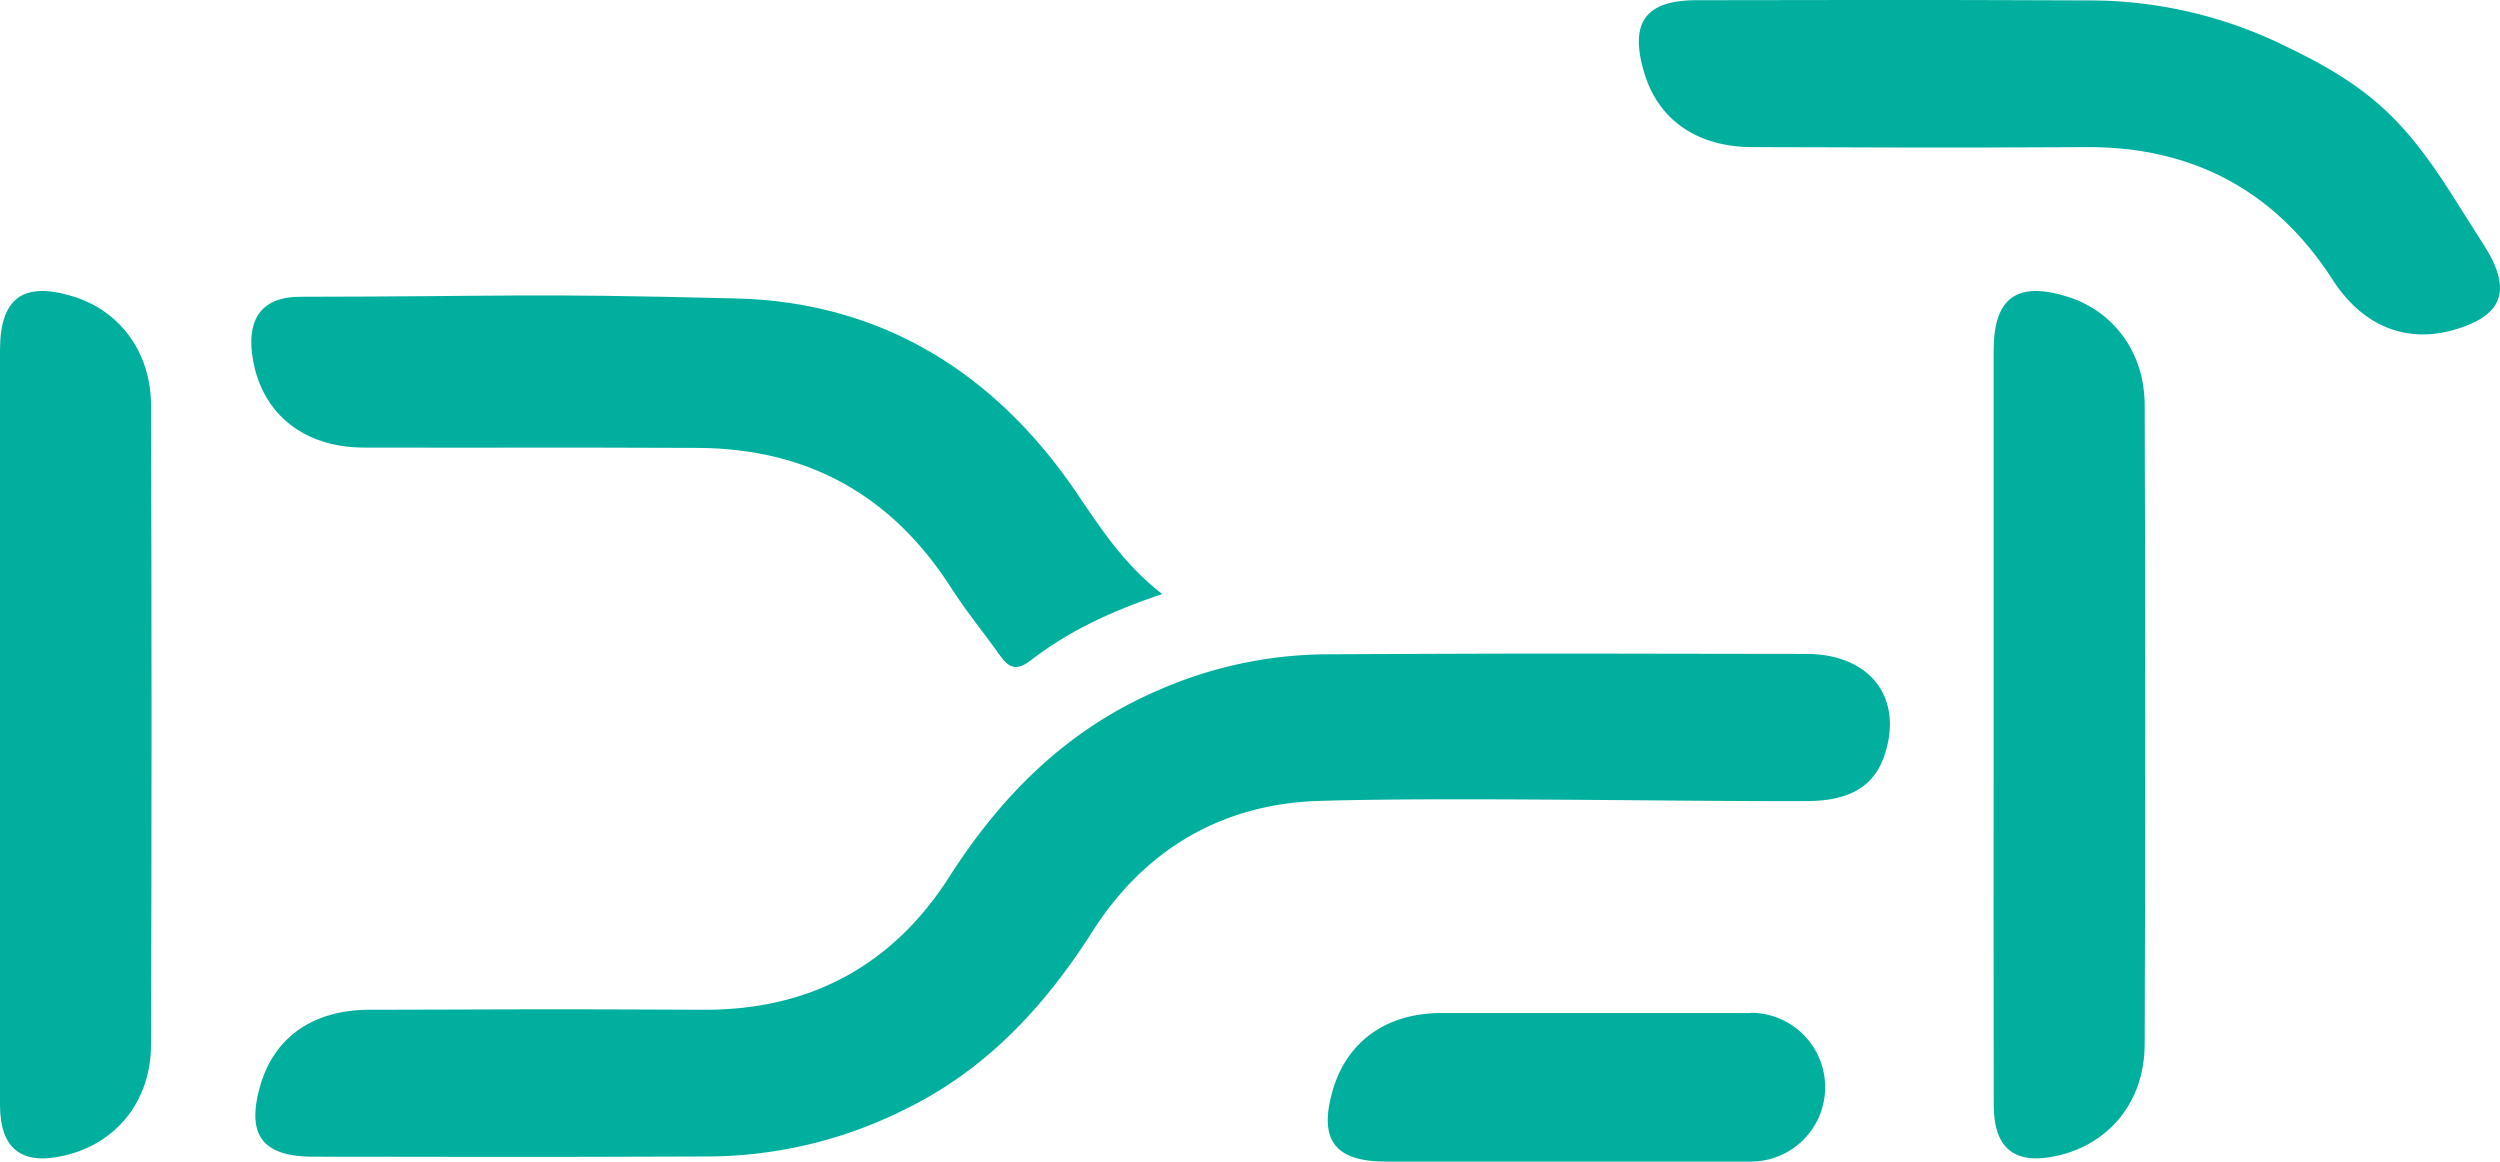
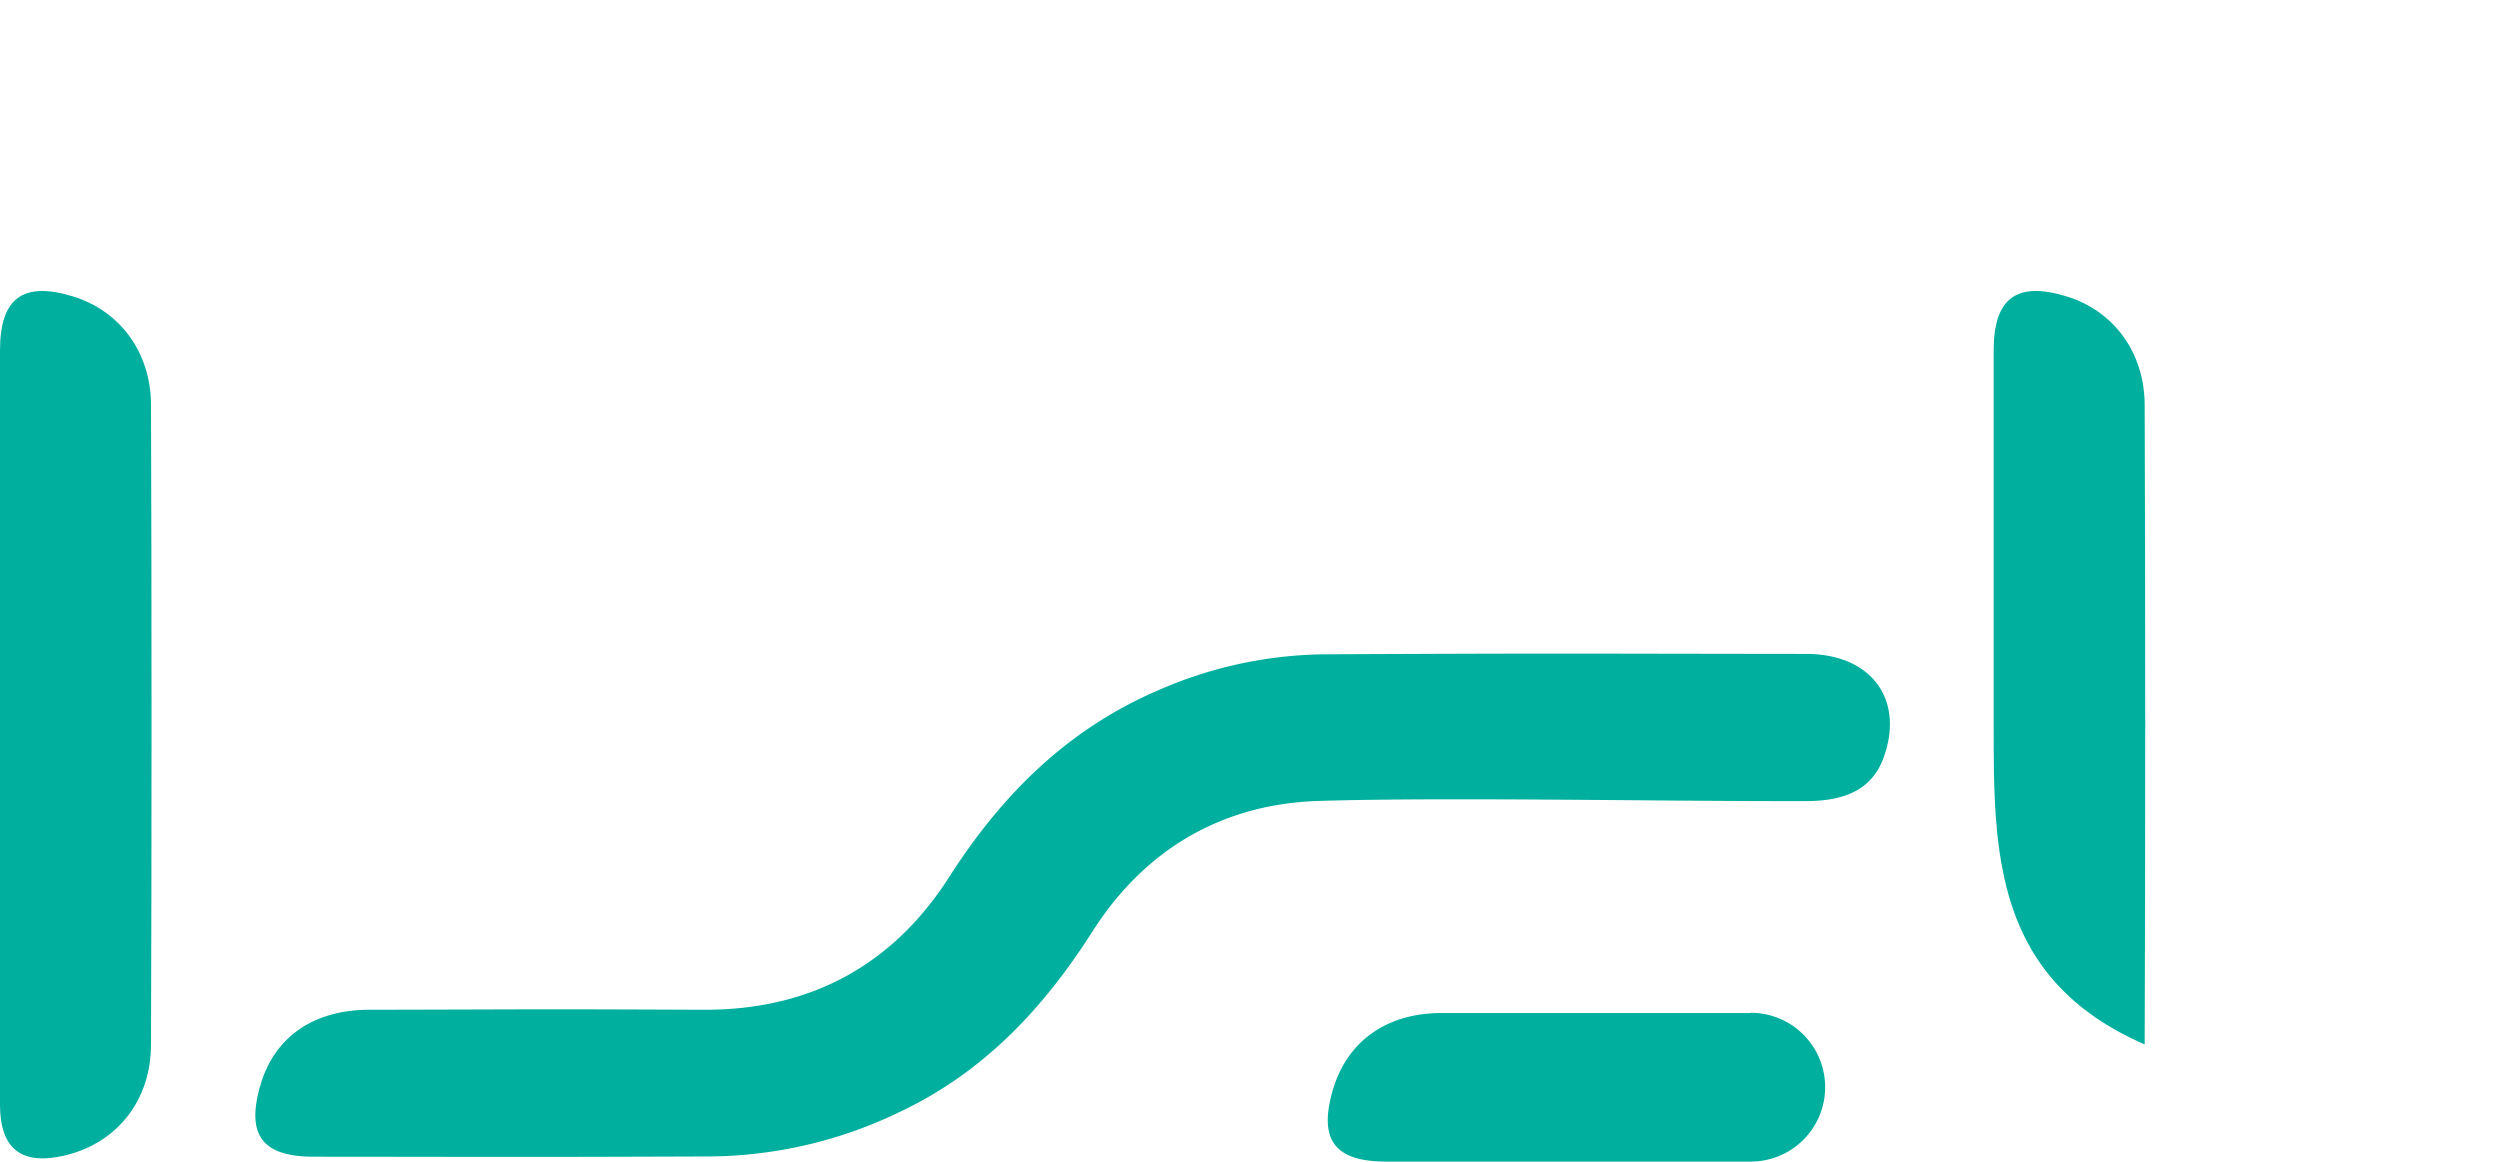
<svg xmlns="http://www.w3.org/2000/svg" id="Layer_1" data-name="Layer 1" viewBox="0 0 618.66 287.51">
  <defs>
    <style>.cls-1{fill:#00af9e;}</style>
  </defs>
  <path class="cls-1" d="M326.21,198.21c-23.8.77-42.95,12-55.85,32.28-12,18.84-26.63,34.55-47.06,44.36a109.68,109.68,0,0,1-47.62,11.33c-50.45.18-47.67.1-98.12.06-12.71,0-16.68-5.45-13.13-17.66,3.43-11.84,13-18.67,26.93-18.7,45.3-.09,37.37-.19,82.67,0,26.46.13,46.9-11,60.89-32.9,13-20.32,29.22-36.45,51.47-46.06a104.87,104.87,0,0,1,41.18-9c62.29-.29,57.05-.16,119.35-.1,16,0,24.28,11,19.34,25.31-2.59,7.49-8.6,11.09-19.18,11.11C415.68,198.37,357.58,197.21,326.21,198.21Z" />
-   <path class="cls-1" d="M576.87,68.62c7.33,11.83,18.18,16.39,30.06,13.1,12.26-3.4,14.8-9.63,8.13-20.45l-8.23-13c-12-18.85-20.73-27-41.16-36.8A109.86,109.86,0,0,0,518.05.11C467.6-.07,470.38,0,419.93.05c-12.71,0-16.68,5.45-13.13,17.66,3.43,11.84,13,18.67,26.93,18.7,45.3.09,37.37.19,82.67,0,26.46-.13,46.9,11.05,60.89,32.9" />
-   <path class="cls-1" d="M287.59,147c-13,4.37-23.4,9.36-32.62,16.48-3.38,2.61-5.33,1.82-7.48-1.23-4-5.66-8.44-11-12.17-16.87q-22-34.32-62.56-34.54c-45.28-.17-37.33,0-82.62-.08-15.56,0-26-9-27.78-23.32-1.09-9,2.85-14,11.89-14,53.78-.07,54.34-.93,108.08.42,35.66.9,63.78,18.28,83.88,47.78C272.27,130.56,278,139.56,287.59,147Z" />
  <path class="cls-1" d="M0,179.37q0-46.32,0-92.64c0-13,5.7-17.16,18.05-13.38,11.49,3.52,19.28,13.7,19.32,26.85q.27,79.14,0,158.26c0,14.11-8.68,24.57-21.5,27.52C5.38,288.4.07,284.36,0,273.55,0,242.16,0,210.76,0,179.37Z" />
-   <path class="cls-1" d="M493.36,179.37q0-46.32,0-92.64c0-13,5.7-17.16,18.05-13.38,11.49,3.52,19.28,13.7,19.32,26.85q.28,79.14,0,158.26c-.05,14.11-8.67,24.57-21.5,27.52-10.51,2.42-15.82-1.62-15.85-12.43C493.31,242.16,493.36,210.76,493.36,179.37Z" />
+   <path class="cls-1" d="M493.36,179.37q0-46.32,0-92.64c0-13,5.7-17.16,18.05-13.38,11.49,3.52,19.28,13.7,19.32,26.85q.28,79.14,0,158.26C493.31,242.16,493.36,210.76,493.36,179.37Z" />
  <path class="cls-1" d="M433.22,250.69H406.11v0l-35.66,0H368l-11.26,0c-13.91,0-23.49,7.26-26.93,19.1-3.54,12.22.42,17.65,13.14,17.66l24.9,0h65.4a18.41,18.41,0,0,0,0-36.82Z" />
</svg>